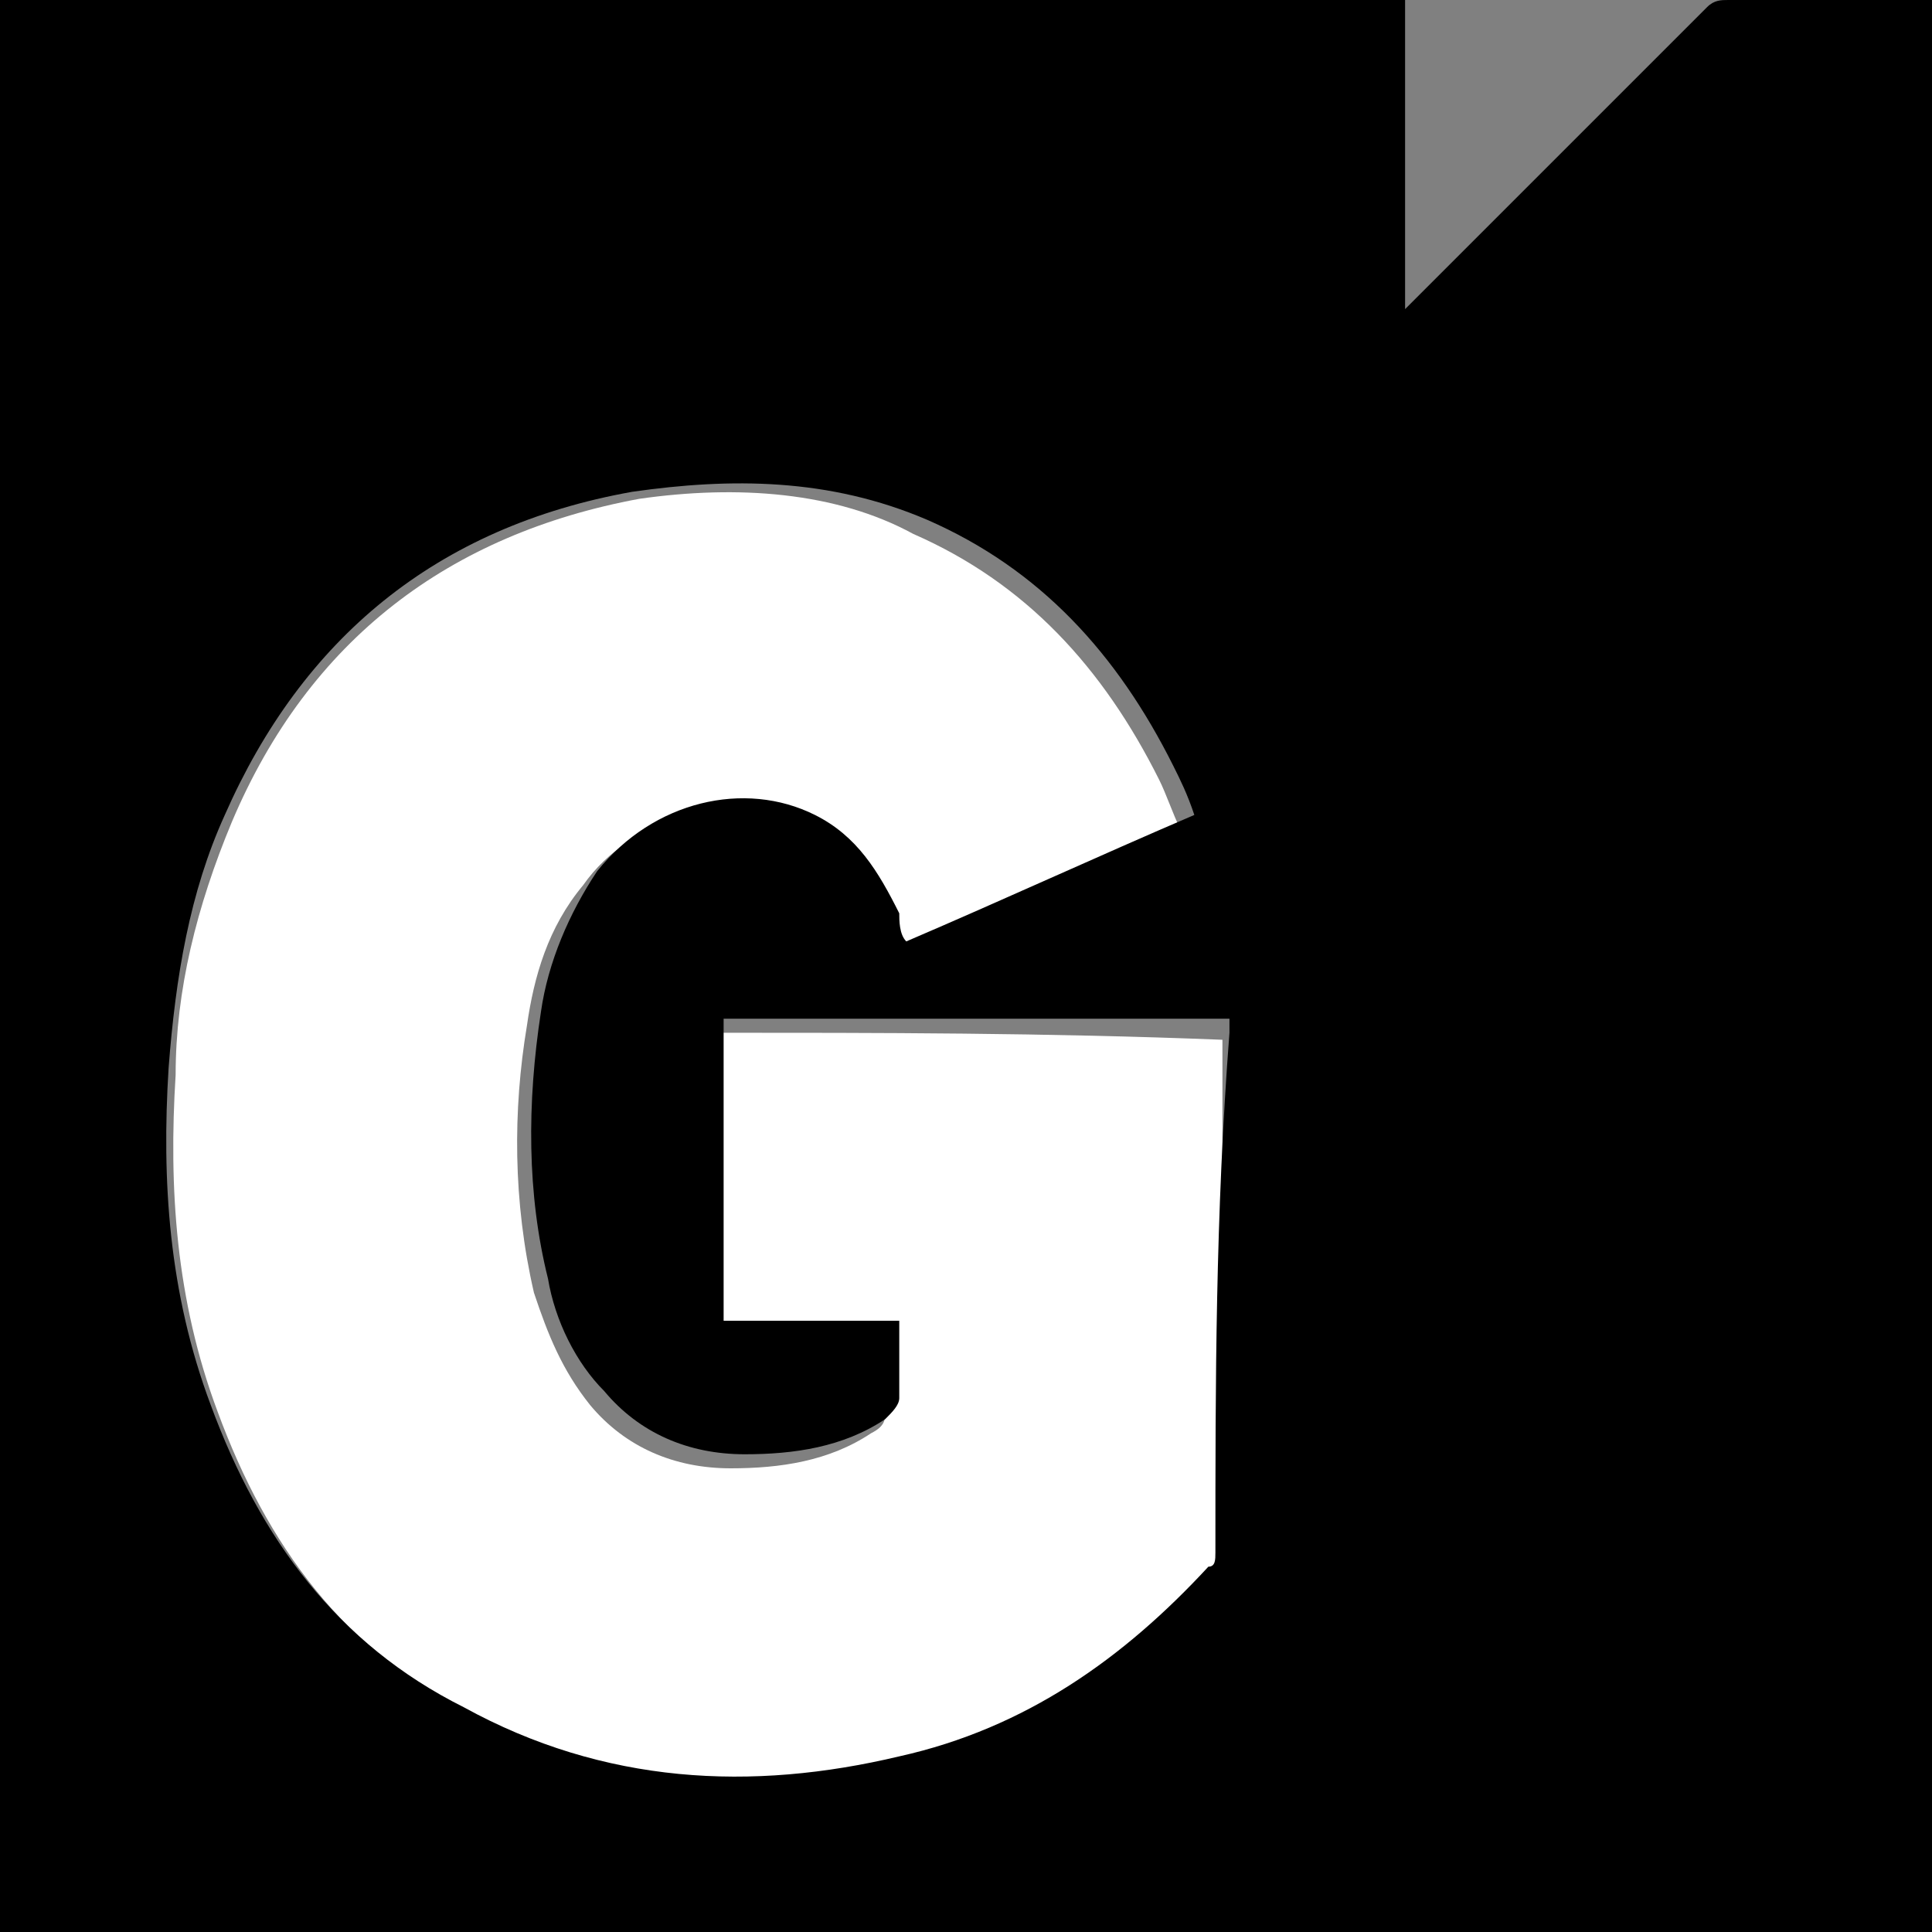
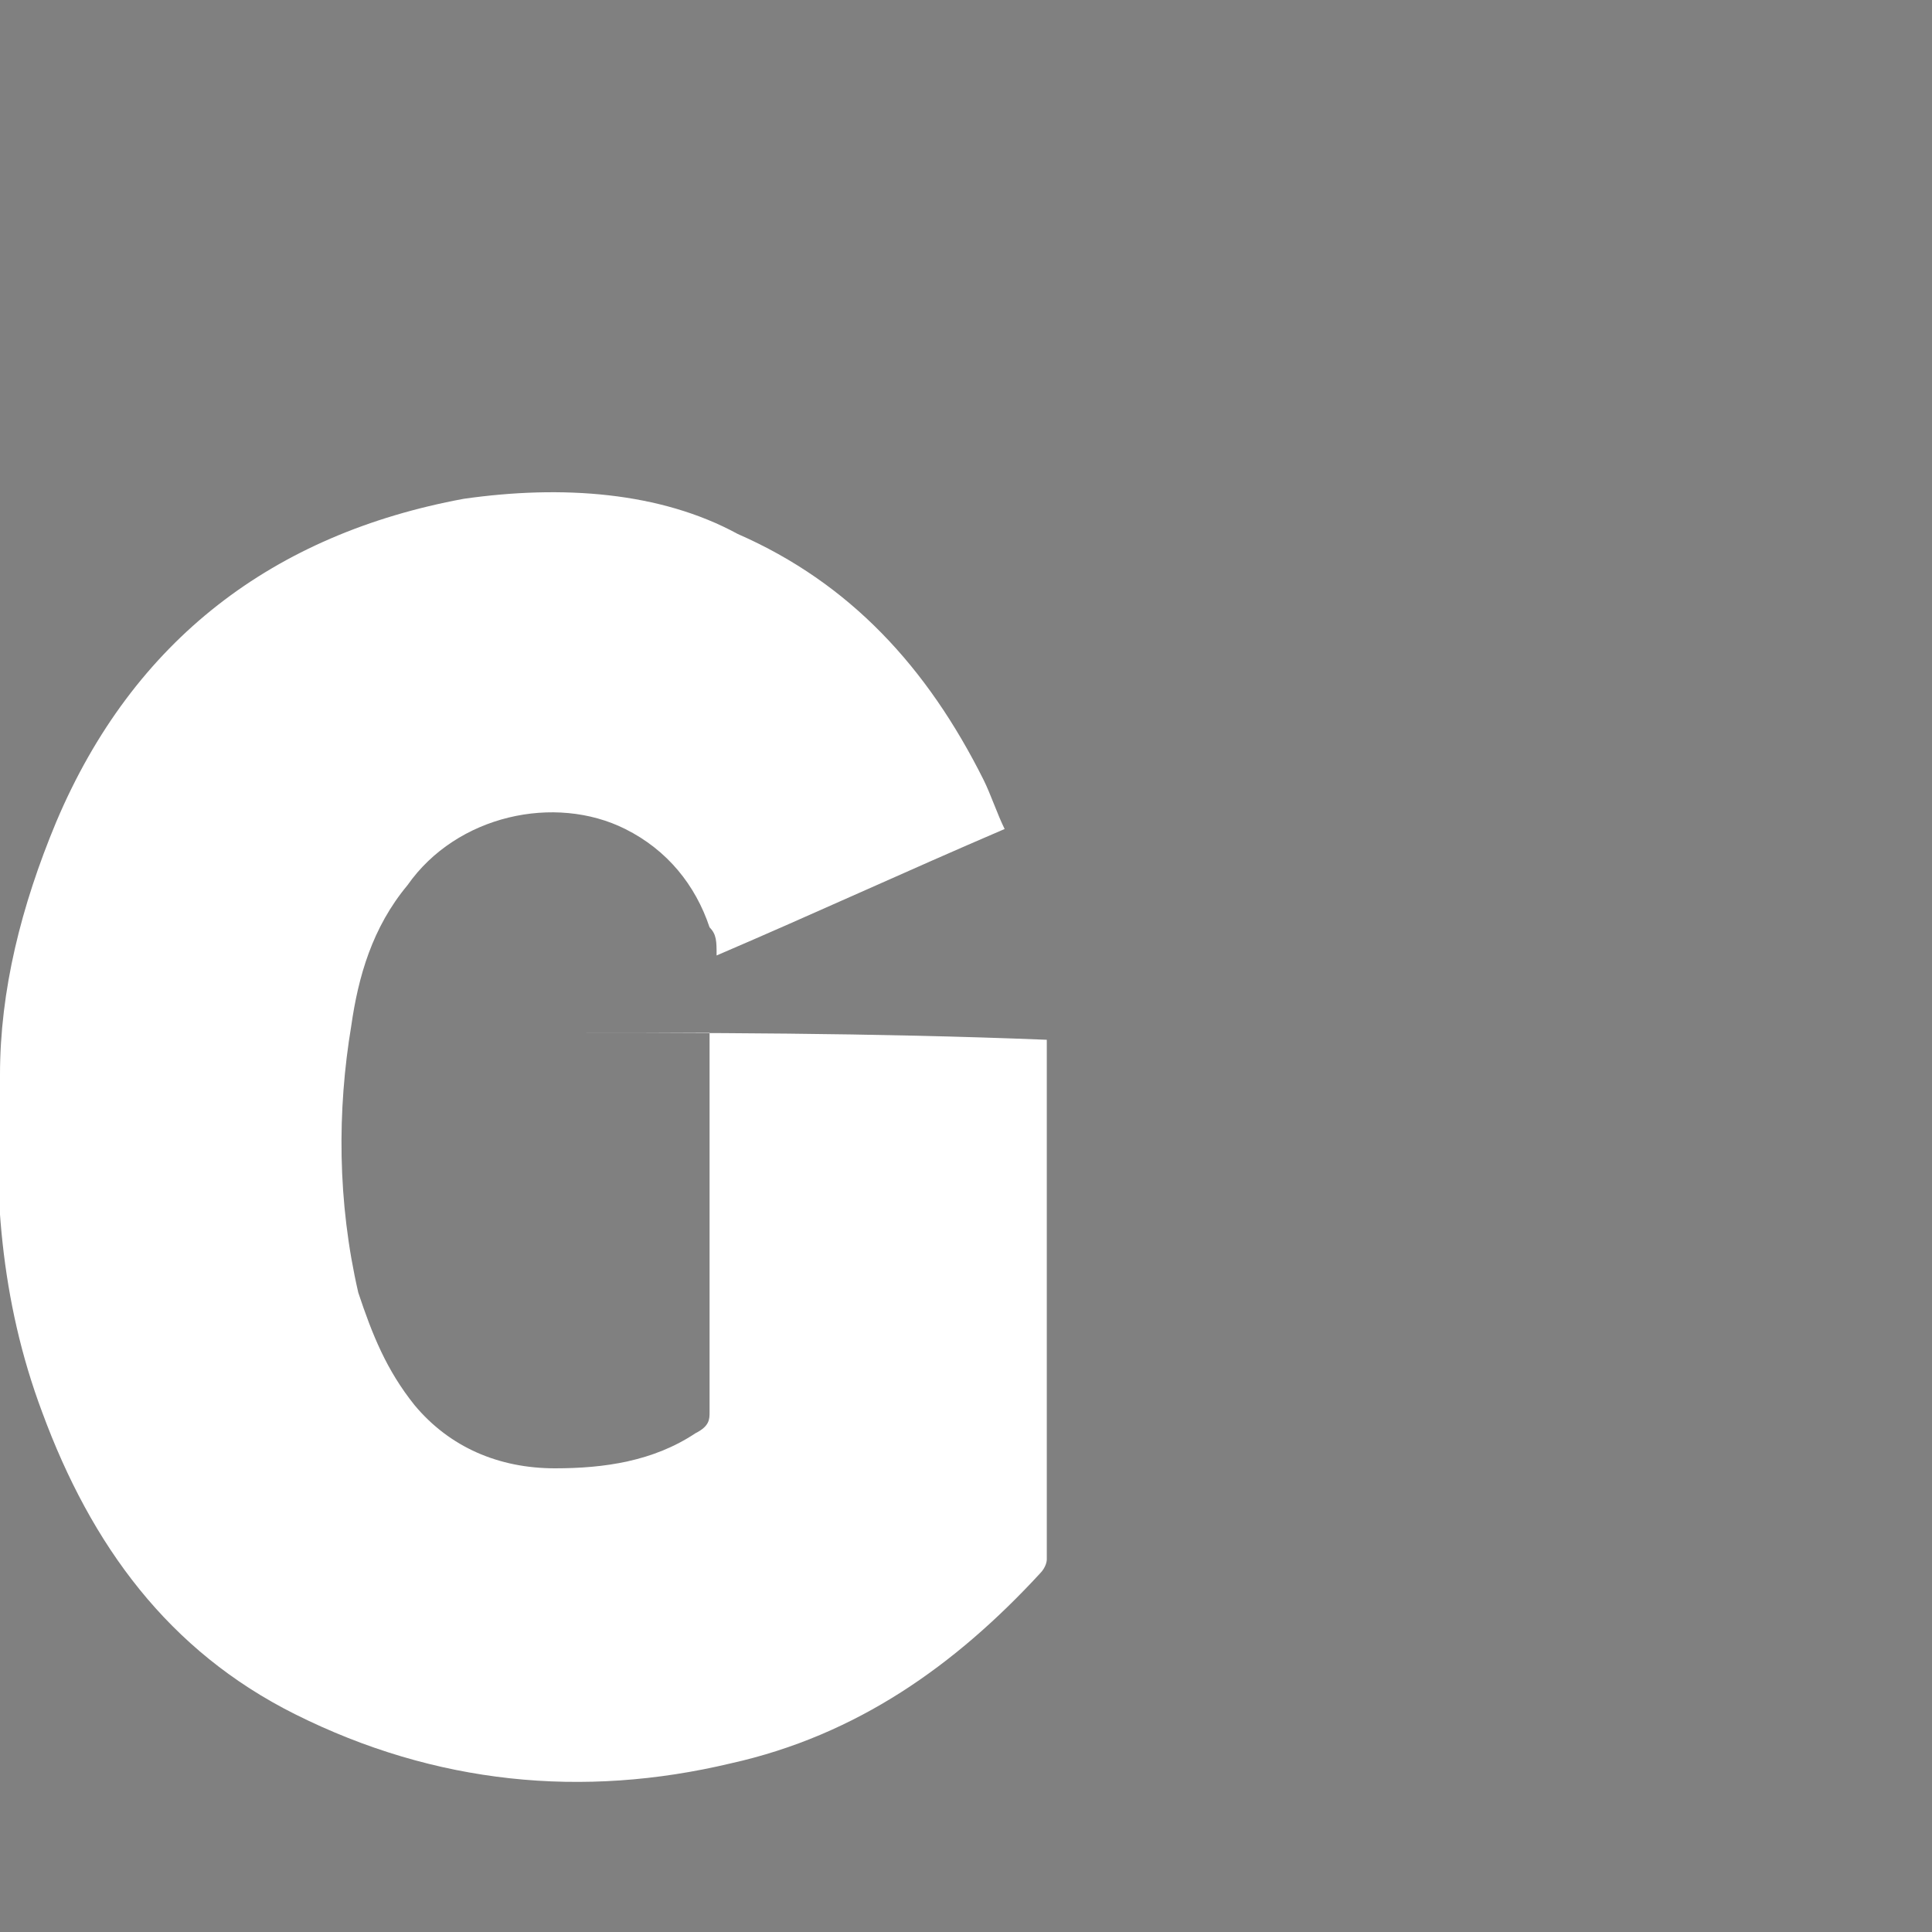
<svg xmlns="http://www.w3.org/2000/svg" width="27.5" height="27.5" style="enable-background:new 0 0 27.5 27.5" xml:space="preserve">
  <rect width="100%" height="100%" fill="#808080" stroke="none" />
-   <path d="M10.1 14.7V19h2.5v1.1c0 .1 0 .2-.2.3-.6.4-1.3.5-2 .5-.8 0-1.5-.3-2-.9-.4-.5-.6-1-.8-1.6-.3-1.3-.3-2.6-.1-3.8.1-.7.3-1.4.8-2 .7-1 2.1-1.3 3.1-.8.6.3 1 .8 1.2 1.4.1.1.1.2.1.4 1.4-.6 2.7-1.2 4.1-1.8-.1-.2-.2-.5-.3-.7-.8-1.6-1.9-2.8-3.5-3.5-1.1-.6-2.5-.7-3.9-.5-2.7.5-4.7 2-5.8 4.6-.5 1.2-.8 2.4-.8 3.6-.1 1.6 0 3.2.6 4.8.7 1.9 1.8 3.4 3.6 4.3 2 1 4.1 1.2 6.2.7 1.8-.4 3.2-1.4 4.4-2.7.1-.1.1-.2.1-.2v-7.4c-2.5-.1-4.9-.1-7.3-.1z" style="fill:#fff" />
-   <path d="M24.6 0c-.1 0-.2 0-.3.1l-4.2 4.2-.1.1V0H0v27.5h27.5V0h-2.9zm-7.3 22.1c0 .1 0 .2-.1.2-1.2 1.3-2.6 2.3-4.4 2.7-2.1.5-4.2.4-6.2-.7-1.8-.9-2.9-2.4-3.6-4.3-.6-1.6-.7-3.2-.6-4.8.1-1.3.3-2.5.8-3.6C4.3 9.1 6.2 7.5 9 7c1.4-.2 2.8-.2 4.2.4 1.6.7 2.7 1.9 3.5 3.5.1.2.2.4.3.7-1.4.6-2.7 1.2-4.1 1.8-.1-.1-.1-.3-.1-.4-.3-.6-.6-1.1-1.2-1.4-1-.5-2.3-.2-3.1.8-.4.6-.7 1.3-.8 2-.2 1.3-.2 2.6.1 3.8.1.6.4 1.2.8 1.6.5.6 1.2.9 2 .9.7 0 1.4-.1 2-.5.1-.1.2-.2.2-.3v-1.1h-2.5v-4.3h7.2v.2c-.2 2.6-.2 5-.2 7.4z" />
+   <path d="M10.1 14.7V19v1.1c0 .1 0 .2-.2.3-.6.4-1.3.5-2 .5-.8 0-1.5-.3-2-.9-.4-.5-.6-1-.8-1.6-.3-1.3-.3-2.6-.1-3.8.1-.7.3-1.4.8-2 .7-1 2.1-1.3 3.1-.8.6.3 1 .8 1.2 1.4.1.1.1.2.1.4 1.4-.6 2.7-1.2 4.1-1.8-.1-.2-.2-.5-.3-.7-.8-1.6-1.9-2.8-3.5-3.5-1.1-.6-2.5-.7-3.9-.5-2.7.5-4.7 2-5.8 4.6-.5 1.2-.8 2.4-.8 3.6-.1 1.6 0 3.2.6 4.8.7 1.9 1.8 3.4 3.6 4.3 2 1 4.1 1.2 6.2.7 1.8-.4 3.2-1.4 4.4-2.7.1-.1.1-.2.1-.2v-7.4c-2.5-.1-4.9-.1-7.3-.1z" style="fill:#fff" />
</svg>